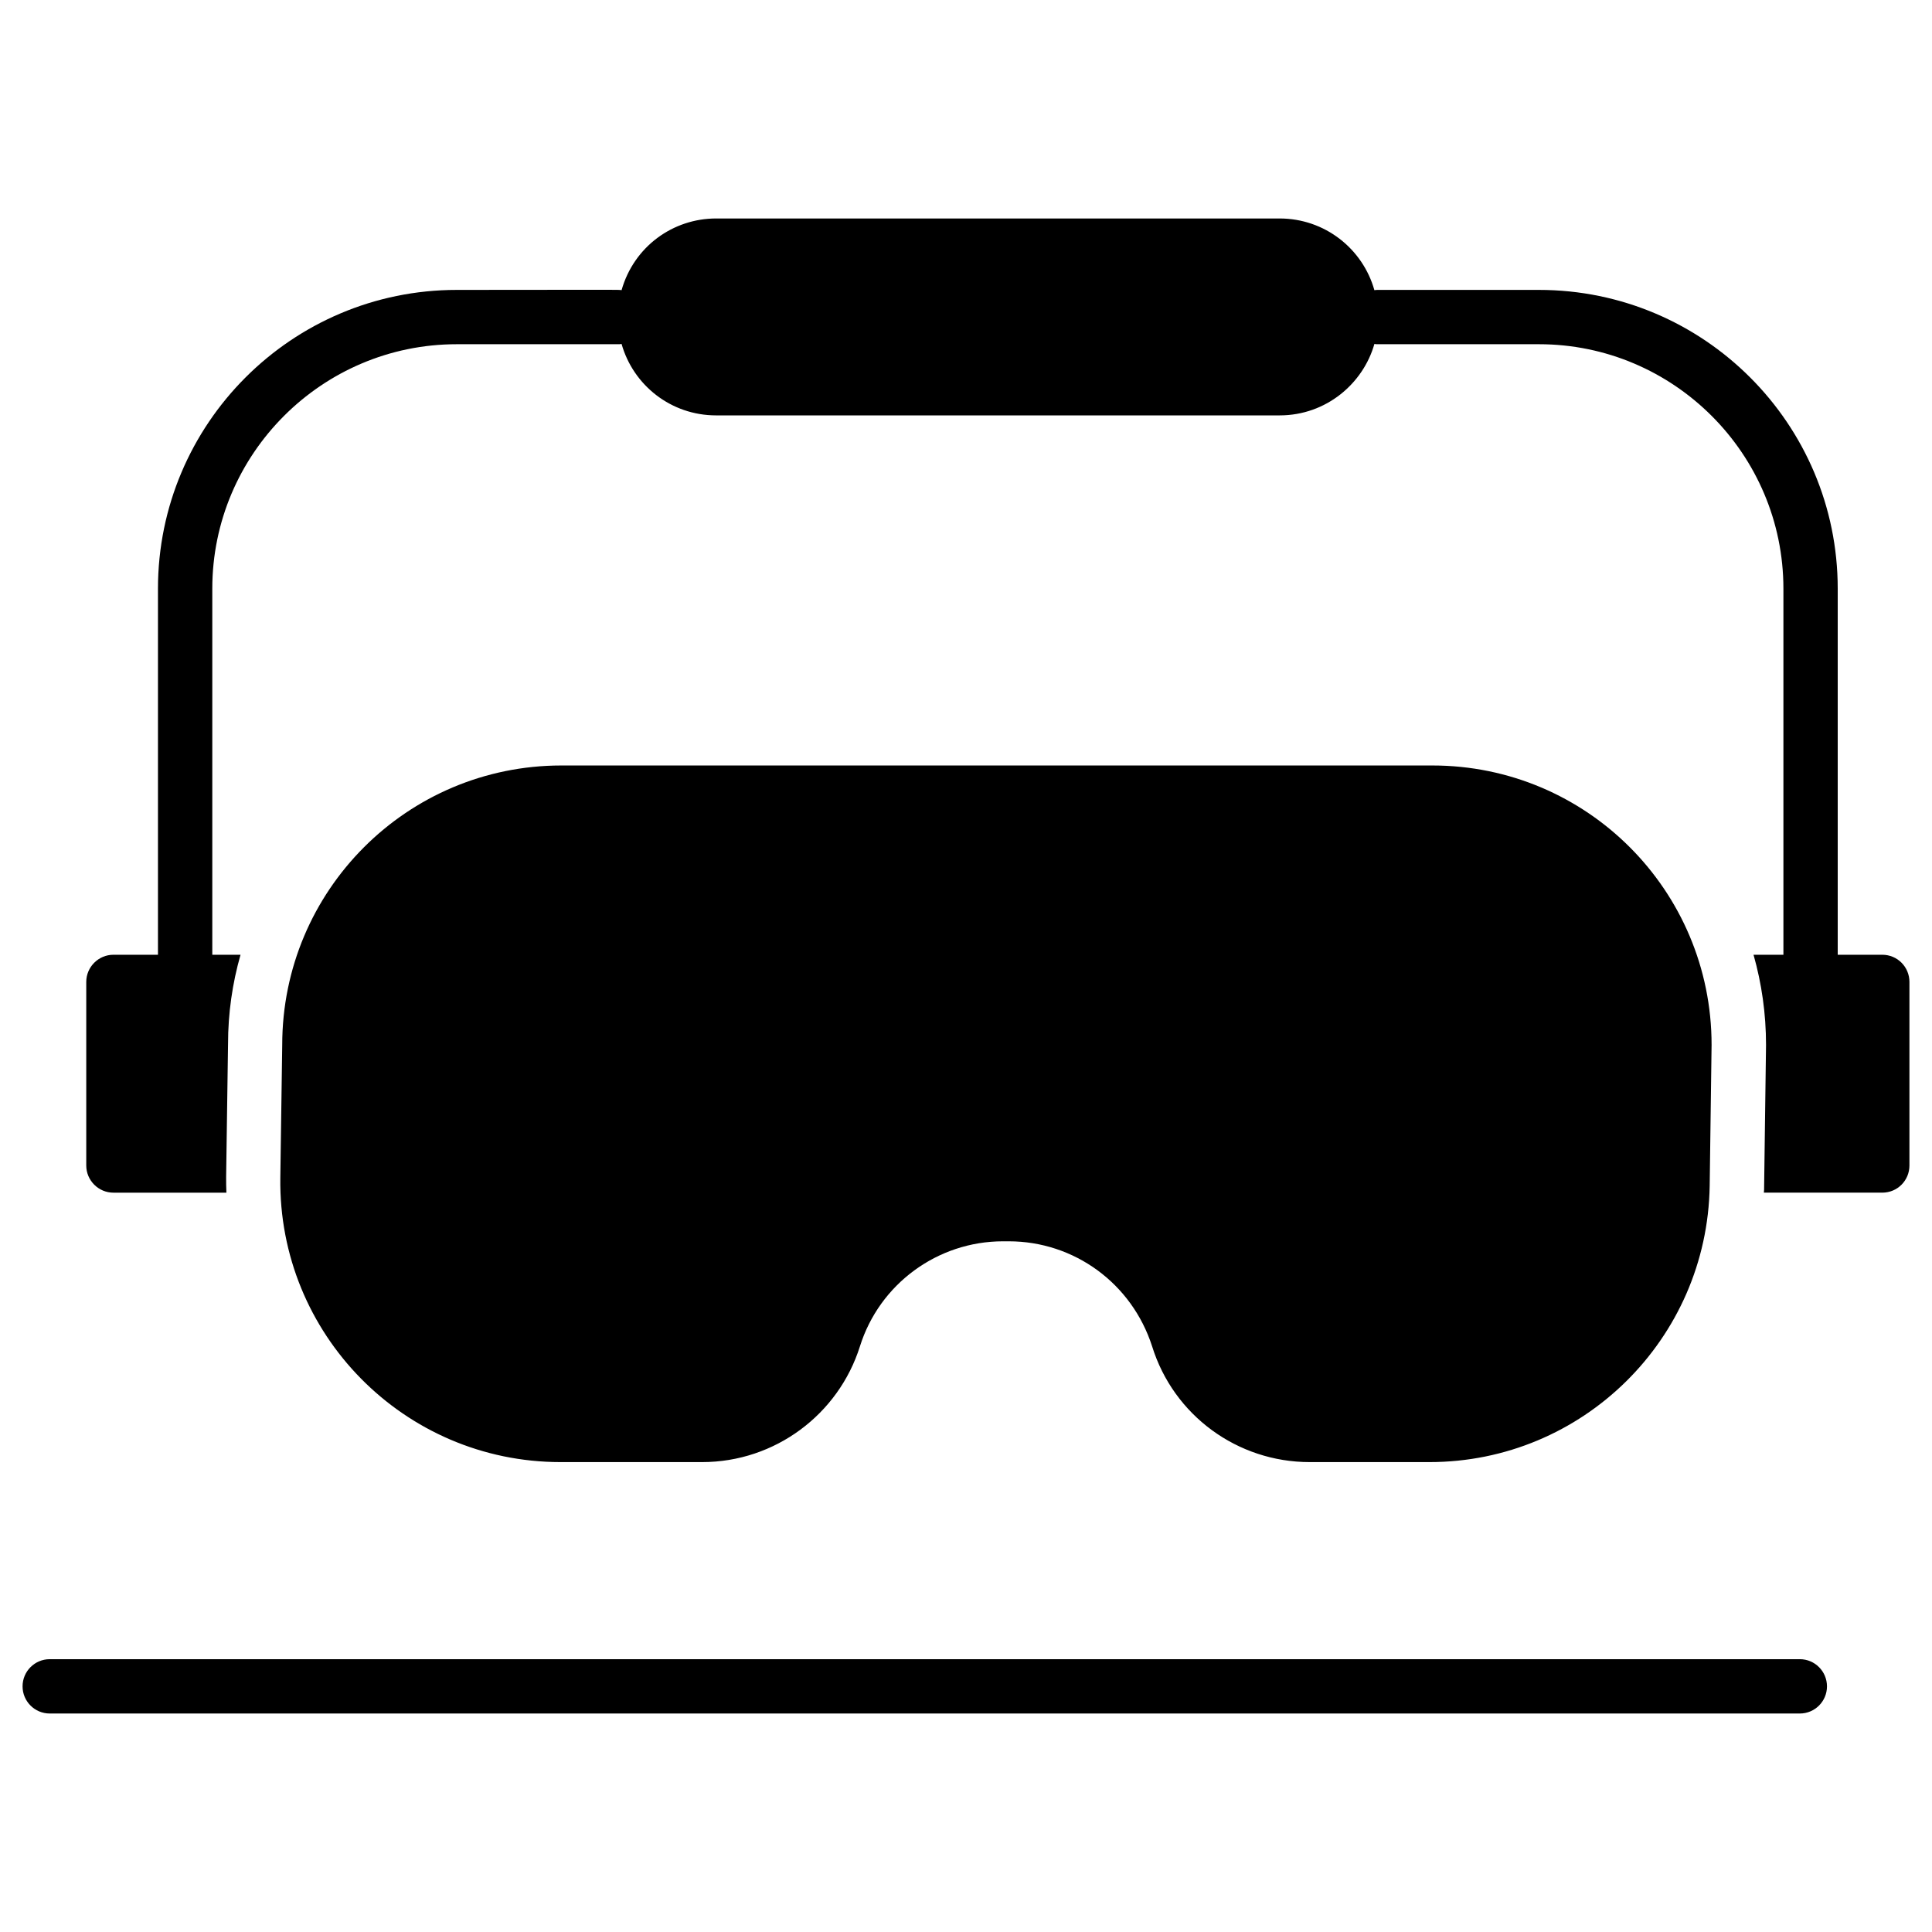
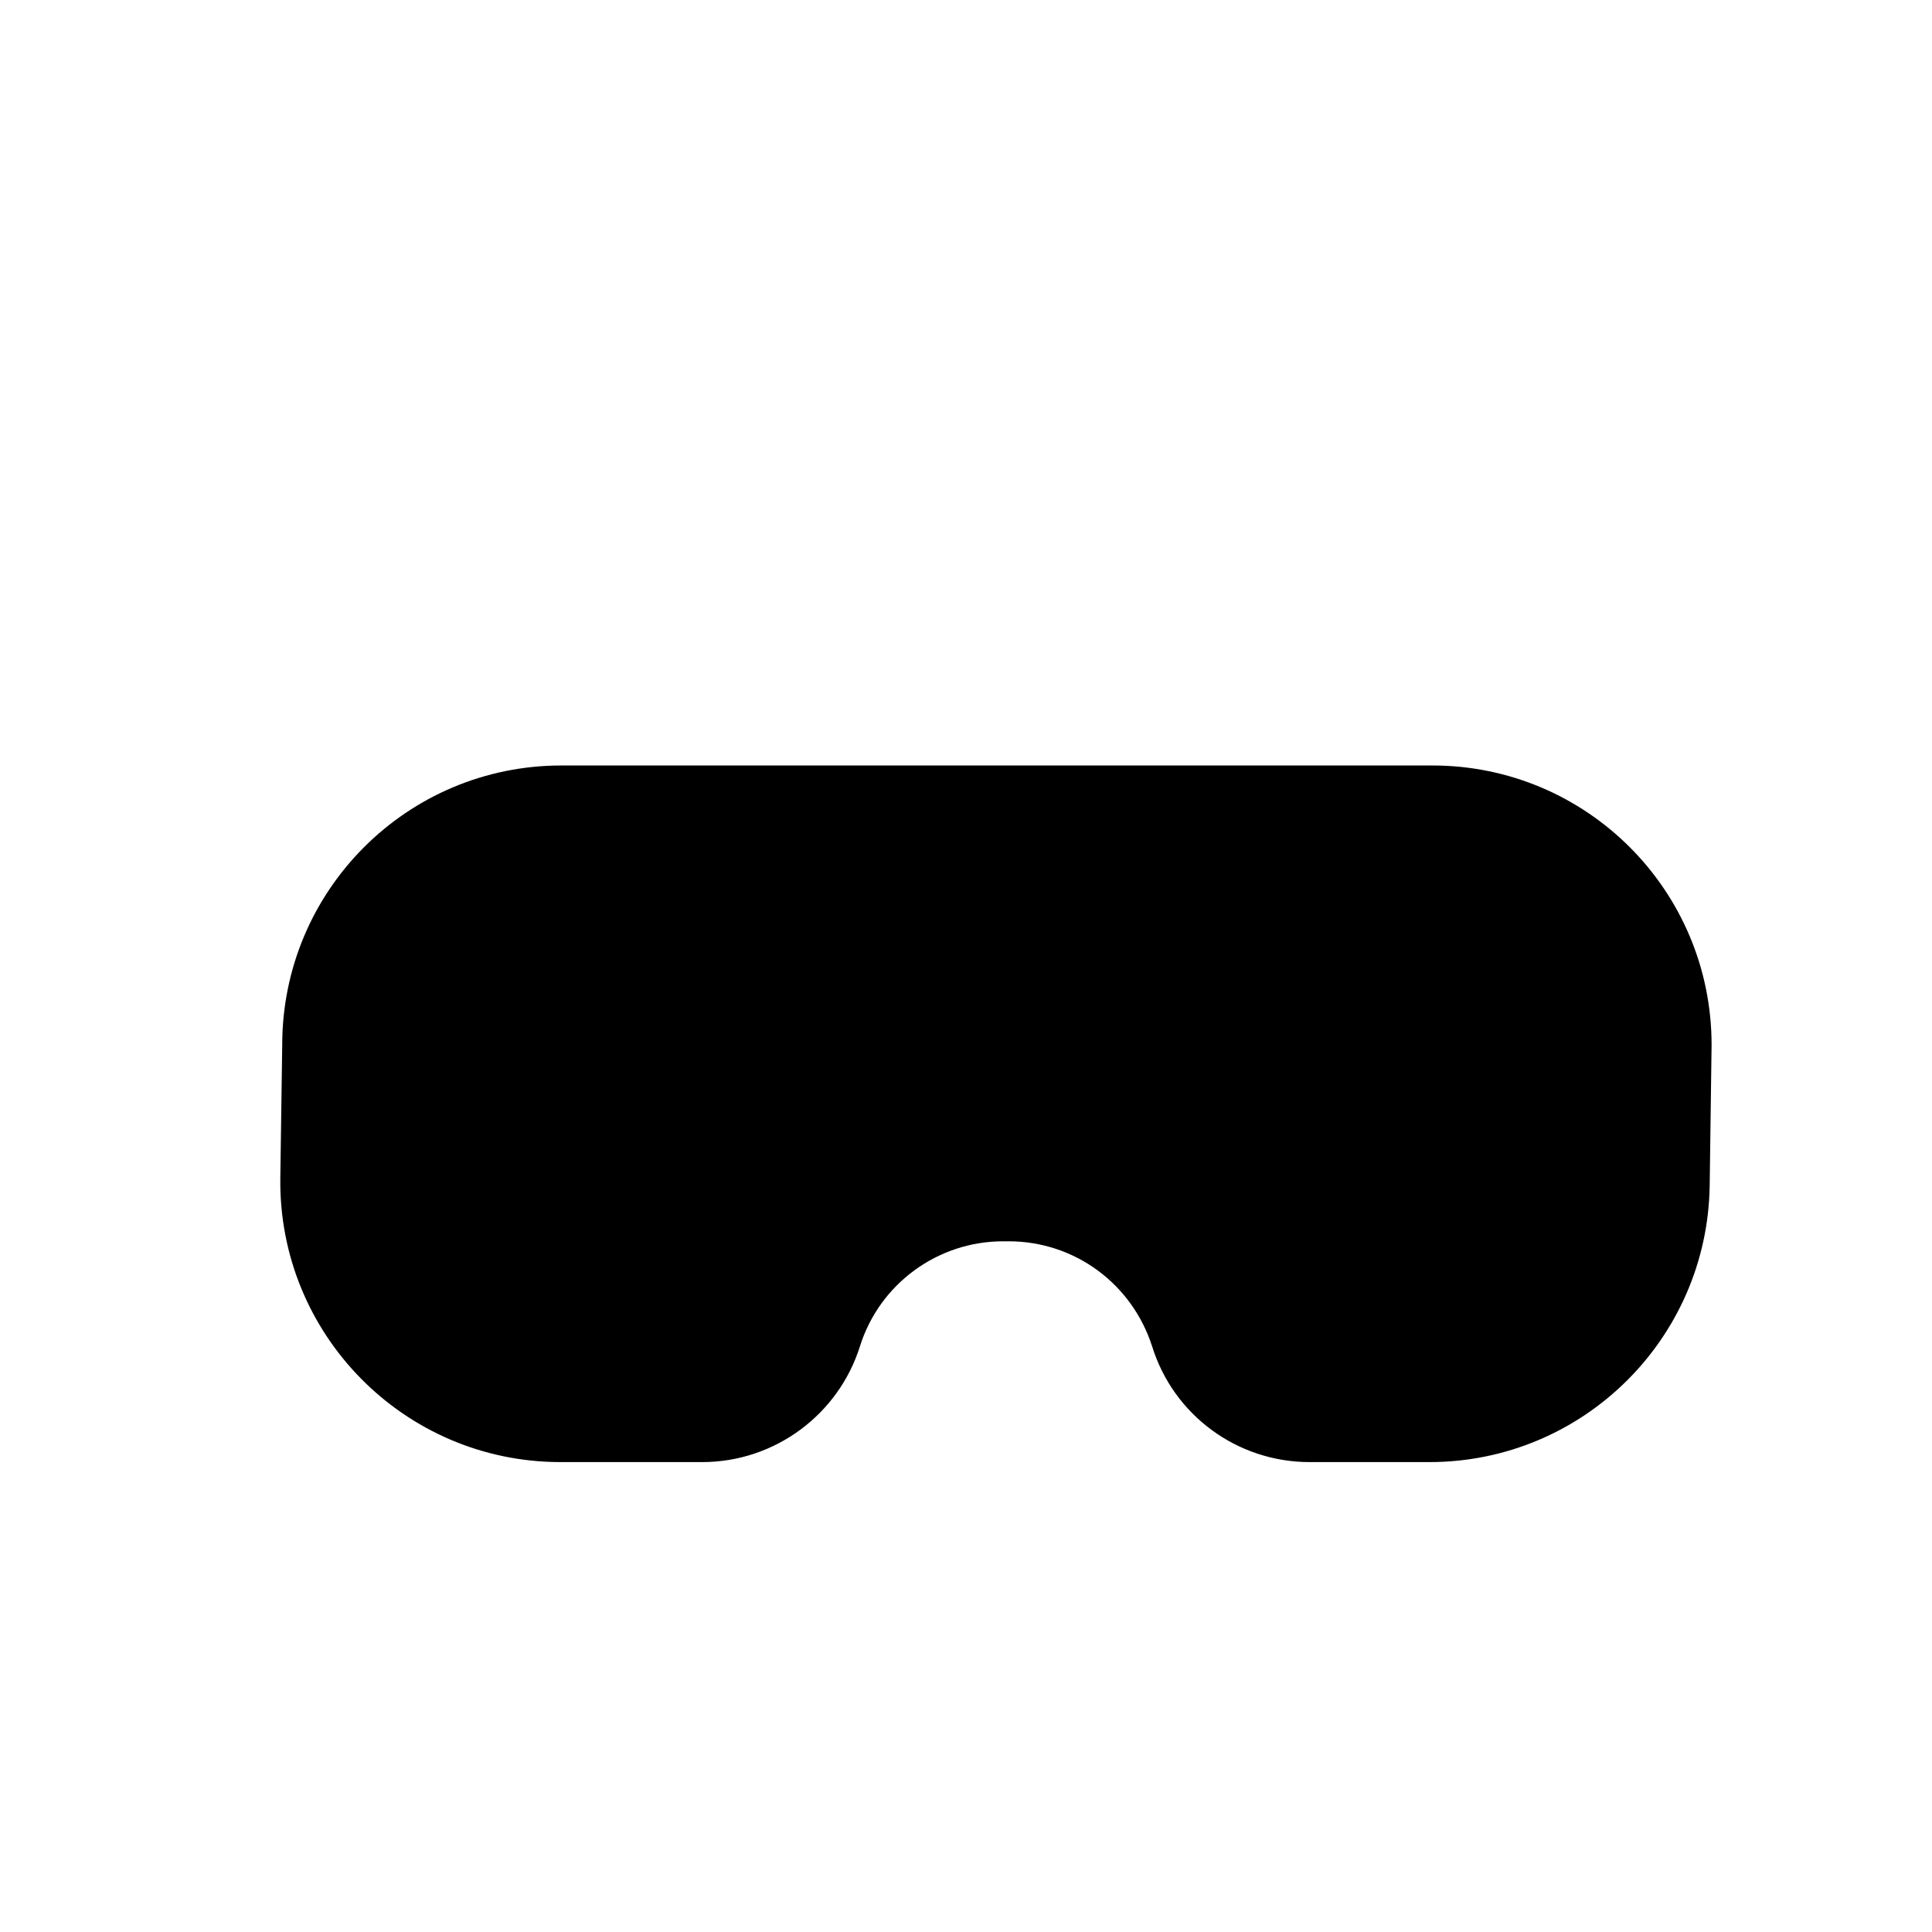
<svg xmlns="http://www.w3.org/2000/svg" fill="#000000" width="800px" height="800px" version="1.1" viewBox="144 144 512 512">
  <g>
-     <path d="m620.97 583.7h-463.79c-3.973 0-7.199 3.219-7.199 7.199 0 3.977 3.223 7.199 7.199 7.199h463.79c3.973 0 7.199-3.219 7.199-7.199-0.004-3.981-3.227-7.199-7.199-7.199z" />
    <path d="m330.07 531.47c19.344 0 36.148-12.668 41.816-30.66 5.184-16.555 20.586-27.852 37.93-27.852h1.512c17.348 0 32.625 11.137 38 27.852 5.688 18.281 22.598 30.66 41.746 30.66h31.738c40.594 0 73.629-32.605 74.273-73.195l0.504-37.355c0-40.953-33.109-74.059-73.988-74.059h-230.82c-40.879 0-73.988 33.109-73.988 74.059l-0.504 35.195c-0.574 41.457 32.82 75.355 74.273 75.355z" />
-     <path d="m642.82 397.02h-11.805v-97.02c0-43.688-35.484-79.172-79.172-79.172h-42.609c-0.359 0-0.719 0-1.008 0.07-3.094-11.012-13.172-19-25.117-19h-149.34c-11.375 0-21.762 7.406-25.047 19-0.719-0.18-2.098-0.07-43.688-0.07-43.688 0-79.172 35.484-79.172 79.172v97.02h-11.805c-3.957 0-7.199 3.238-7.199 7.199v48.652c0 3.957 3.238 7.199 7.199 7.199h29.941c-0.07-1.367-0.07-2.809-0.07-4.176l0.504-35.195c0-8.203 1.152-16.121 3.312-23.68h-7.484v-97.02c0-35.699 29.078-64.777 64.777-64.777h42.68c0.359 0 0.719 0 1.008-0.07 3.094 10.941 13.098 18.93 25.047 18.93h149.34c12.348 0 22.152-8.461 25.117-18.93 0.289 0.07 0.648 0.07 1.008 0.07h42.609c35.699 0 64.777 29.078 64.777 64.777v97.02h-7.918c2.16 7.629 3.312 15.617 3.312 23.895l-0.504 37.57c0 0.504 0 1.078-0.07 1.582h31.379c4.031 0 7.199-3.238 7.199-7.199v-48.652c-0.004-3.957-3.172-7.195-7.203-7.195z" />
  </g>
</svg>